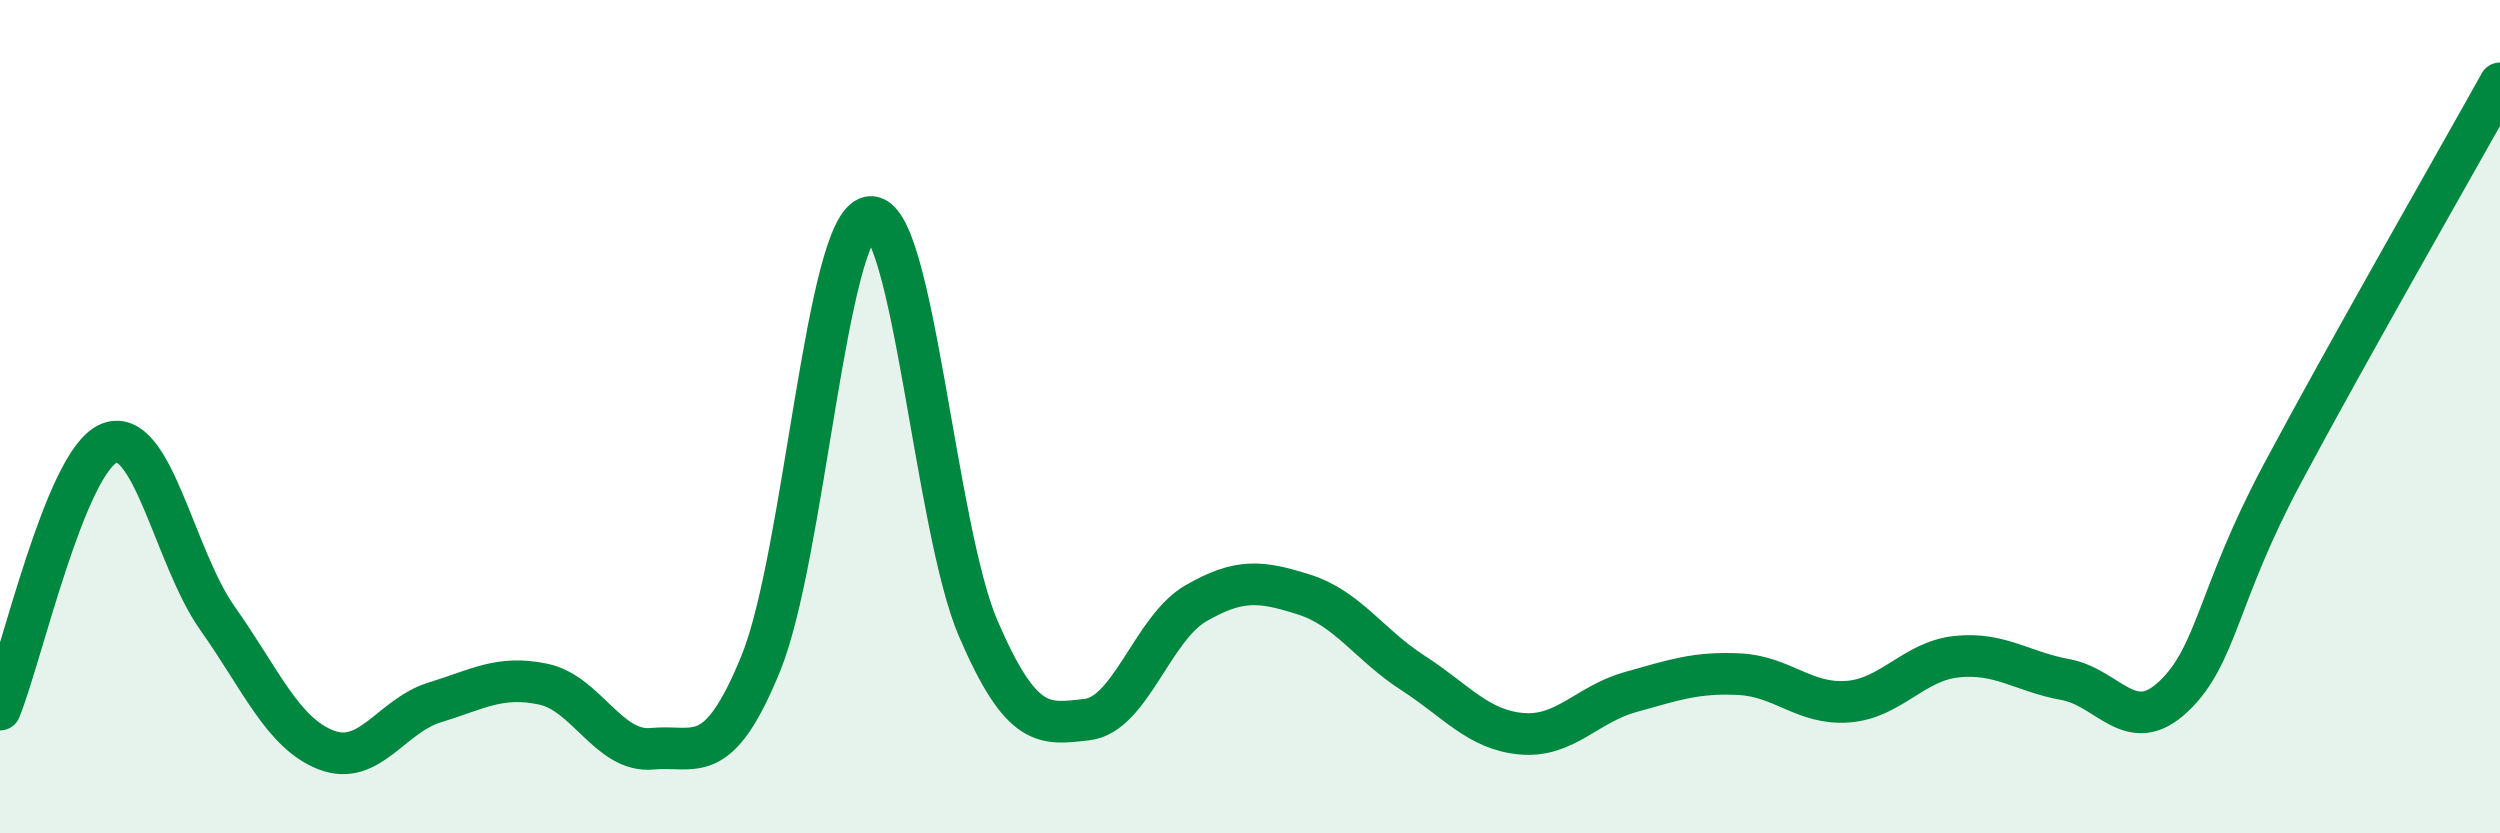
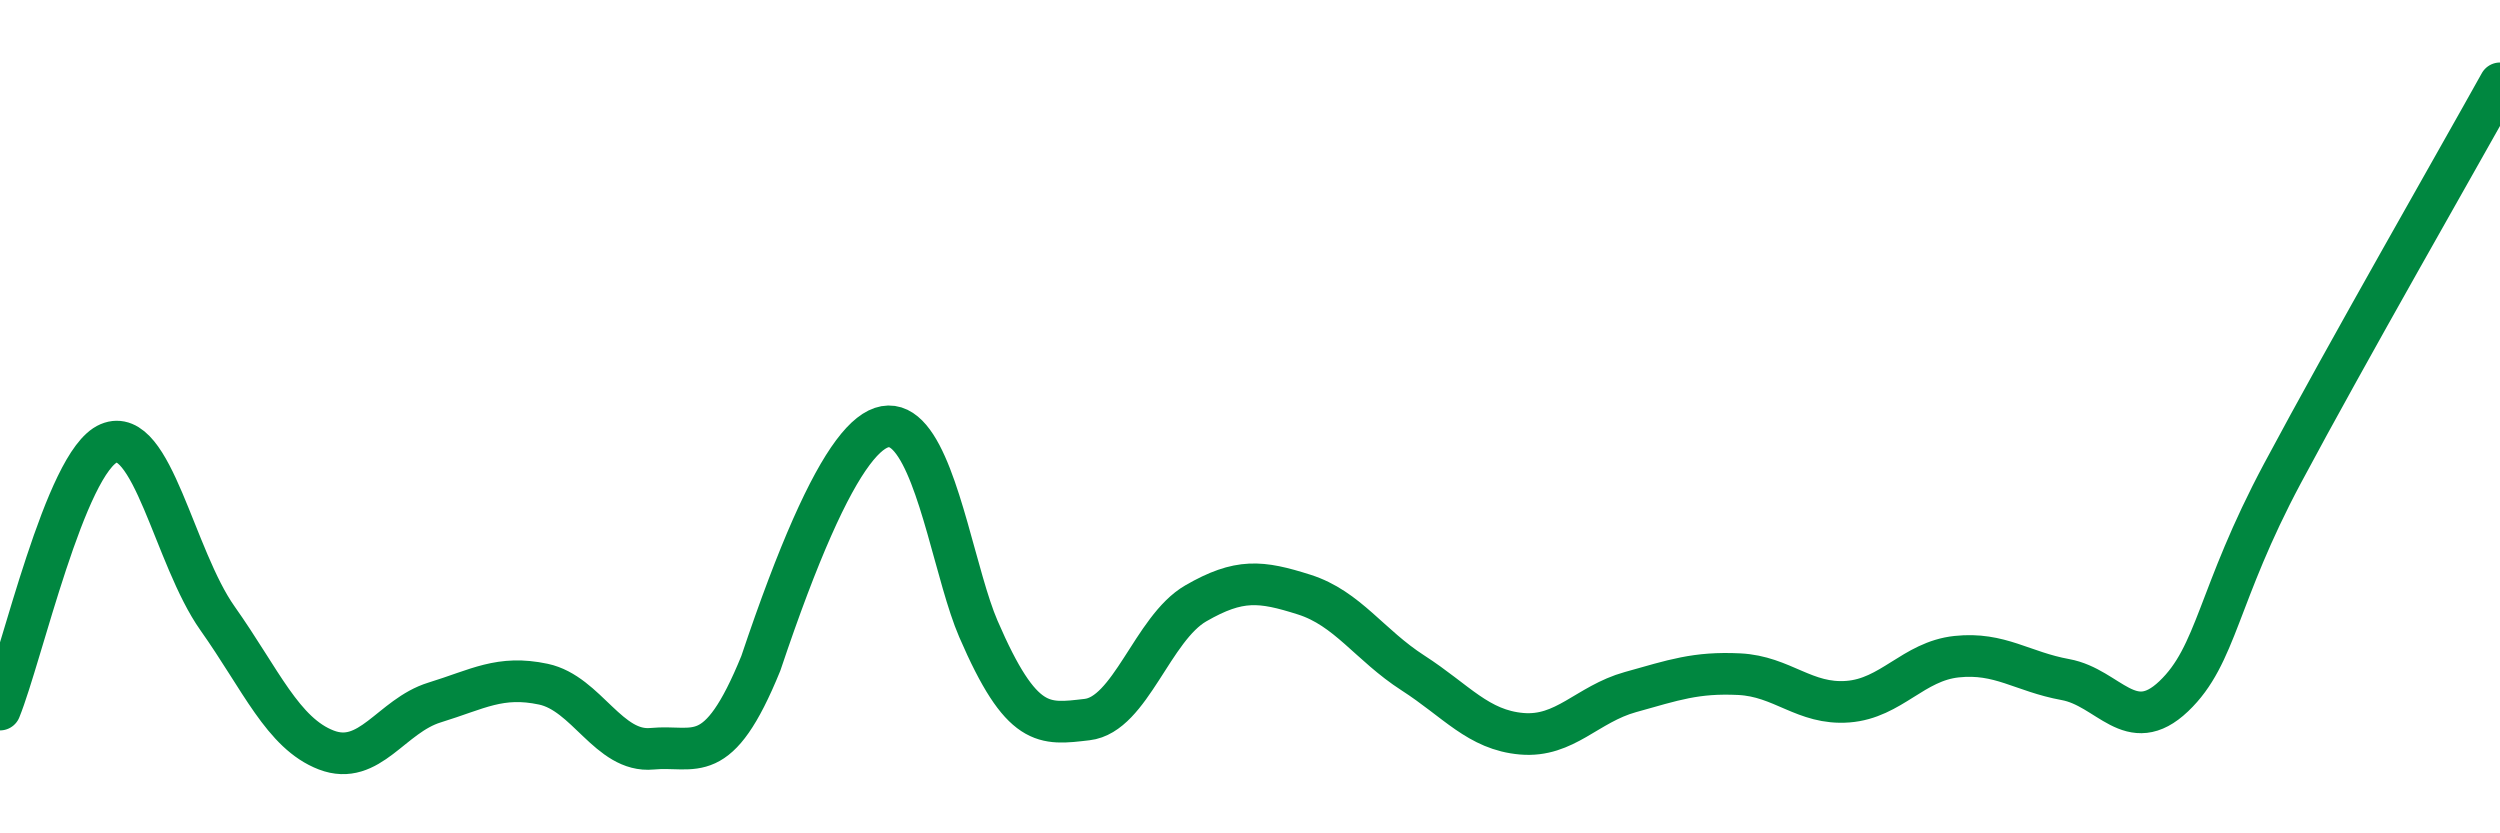
<svg xmlns="http://www.w3.org/2000/svg" width="60" height="20" viewBox="0 0 60 20">
-   <path d="M 0,17.03 C 0.52,15.75 1.57,11.08 2.61,10.64 C 3.65,10.2 4.18,13.37 5.22,14.84 C 6.26,16.31 6.79,17.6 7.83,18 C 8.87,18.4 9.39,17.18 10.43,16.86 C 11.47,16.54 12,16.2 13.04,16.42 C 14.08,16.64 14.61,18.07 15.65,17.97 C 16.69,17.87 17.22,18.47 18.26,15.92 C 19.3,13.37 19.83,5.38 20.87,5.21 C 21.91,5.04 22.44,12.68 23.48,15.09 C 24.52,17.5 25.05,17.39 26.09,17.27 C 27.13,17.15 27.66,15.08 28.7,14.48 C 29.74,13.88 30.26,13.94 31.3,14.27 C 32.34,14.6 32.87,15.48 33.91,16.15 C 34.95,16.82 35.48,17.52 36.52,17.61 C 37.56,17.7 38.09,16.9 39.13,16.61 C 40.17,16.32 40.7,16.13 41.74,16.18 C 42.78,16.23 43.31,16.92 44.35,16.84 C 45.39,16.76 45.92,15.87 46.96,15.76 C 48,15.65 48.53,16.12 49.57,16.31 C 50.61,16.5 51.13,17.7 52.17,16.71 C 53.21,15.72 53.21,14.3 54.78,11.36 C 56.35,8.42 58.96,3.87 60,2L60 20L0 20Z" fill="#008740" opacity="0.1" stroke-linecap="round" stroke-linejoin="round" />
-   <path d="M 0,17.03 C 0.52,15.75 1.57,11.08 2.61,10.64 C 3.65,10.2 4.18,13.37 5.22,14.84 C 6.26,16.31 6.79,17.6 7.83,18 C 8.87,18.4 9.39,17.18 10.43,16.86 C 11.47,16.54 12,16.2 13.04,16.42 C 14.08,16.64 14.61,18.07 15.65,17.97 C 16.69,17.87 17.22,18.47 18.26,15.92 C 19.3,13.37 19.83,5.38 20.87,5.21 C 21.91,5.04 22.44,12.68 23.48,15.09 C 24.52,17.5 25.05,17.39 26.09,17.27 C 27.13,17.15 27.66,15.08 28.7,14.48 C 29.74,13.88 30.26,13.94 31.3,14.27 C 32.34,14.6 32.87,15.48 33.91,16.15 C 34.95,16.82 35.48,17.52 36.52,17.61 C 37.56,17.7 38.09,16.9 39.13,16.61 C 40.17,16.32 40.7,16.13 41.74,16.18 C 42.78,16.23 43.31,16.92 44.35,16.84 C 45.39,16.76 45.92,15.87 46.96,15.76 C 48,15.65 48.53,16.12 49.57,16.31 C 50.61,16.5 51.13,17.7 52.17,16.71 C 53.21,15.72 53.21,14.3 54.78,11.36 C 56.35,8.42 58.96,3.87 60,2" stroke="#008740" stroke-width="1" fill="none" stroke-linecap="round" stroke-linejoin="round" />
+   <path d="M 0,17.03 C 0.52,15.75 1.57,11.08 2.61,10.64 C 3.65,10.2 4.18,13.37 5.22,14.84 C 6.26,16.31 6.79,17.6 7.83,18 C 8.87,18.4 9.39,17.18 10.43,16.86 C 11.47,16.54 12,16.2 13.04,16.42 C 14.08,16.64 14.61,18.07 15.65,17.97 C 16.69,17.87 17.22,18.47 18.26,15.92 C 21.91,5.04 22.44,12.68 23.48,15.09 C 24.52,17.5 25.05,17.39 26.09,17.27 C 27.13,17.15 27.66,15.08 28.7,14.48 C 29.74,13.88 30.26,13.94 31.3,14.27 C 32.34,14.6 32.87,15.48 33.91,16.15 C 34.95,16.82 35.48,17.52 36.52,17.61 C 37.56,17.7 38.09,16.9 39.13,16.61 C 40.17,16.32 40.7,16.13 41.74,16.18 C 42.78,16.23 43.31,16.92 44.35,16.84 C 45.39,16.76 45.92,15.87 46.96,15.76 C 48,15.65 48.53,16.12 49.57,16.31 C 50.61,16.5 51.13,17.7 52.17,16.71 C 53.21,15.72 53.21,14.3 54.78,11.36 C 56.35,8.42 58.96,3.87 60,2" stroke="#008740" stroke-width="1" fill="none" stroke-linecap="round" stroke-linejoin="round" />
</svg>